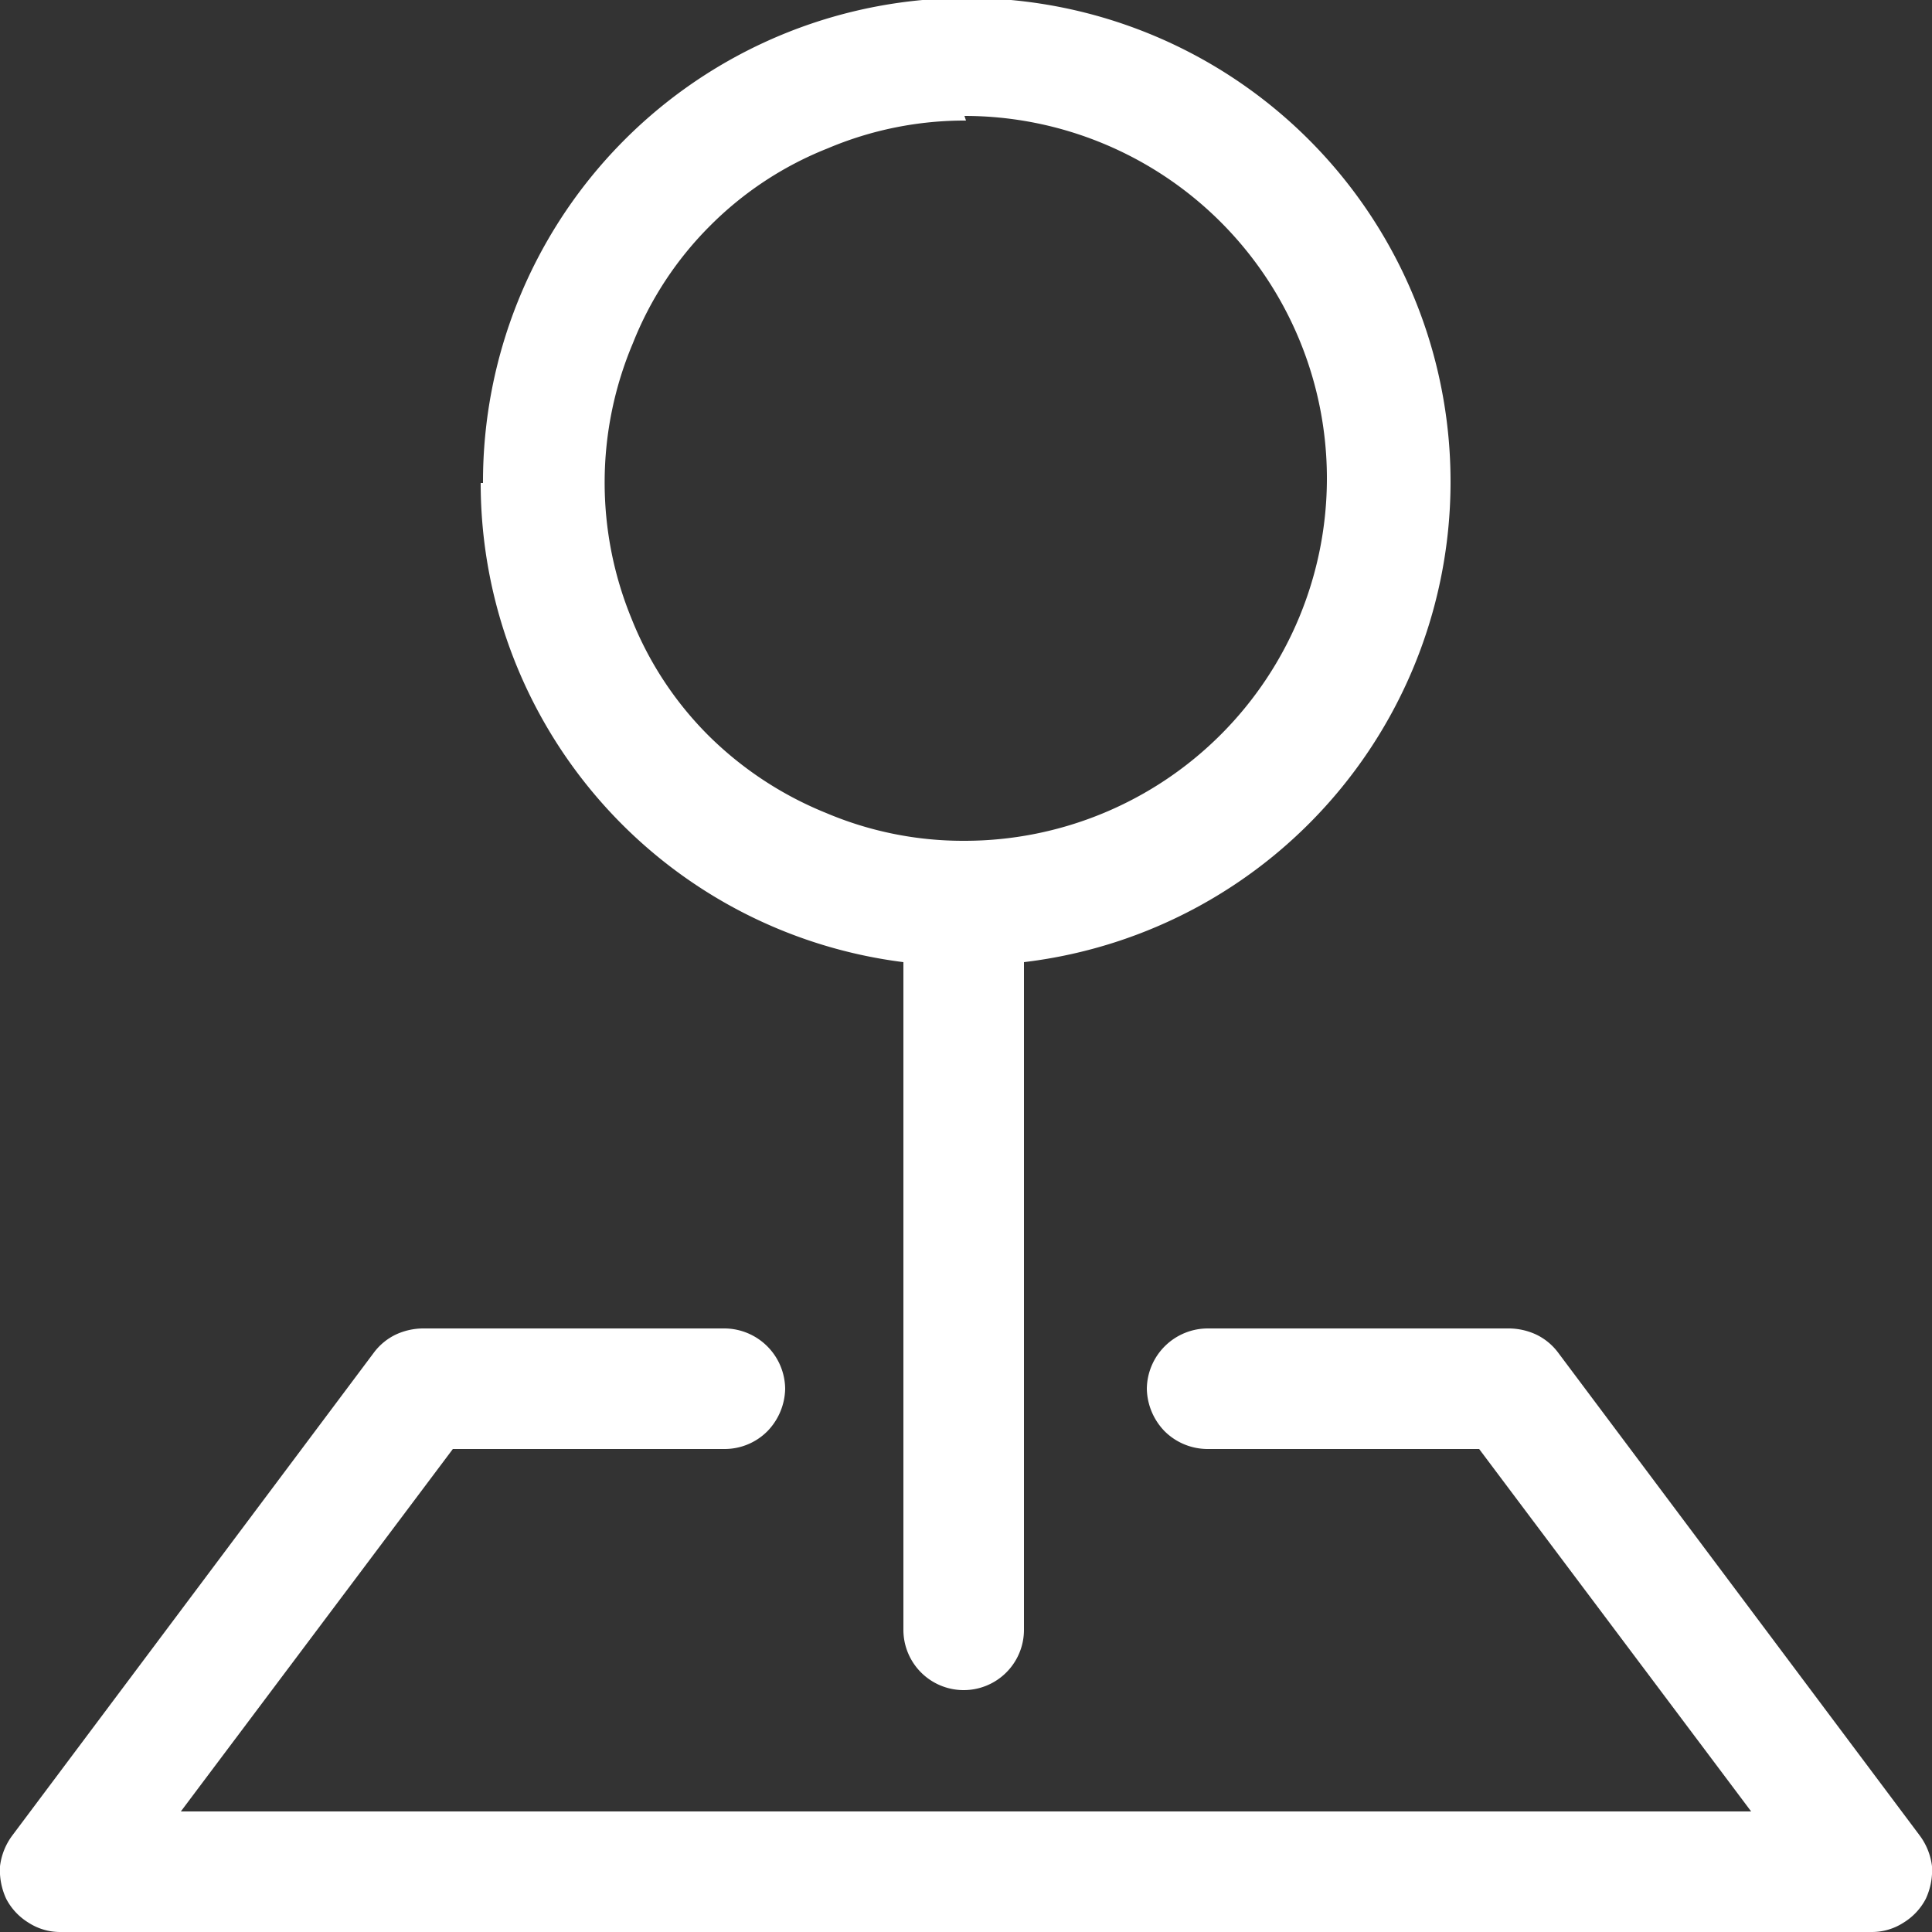
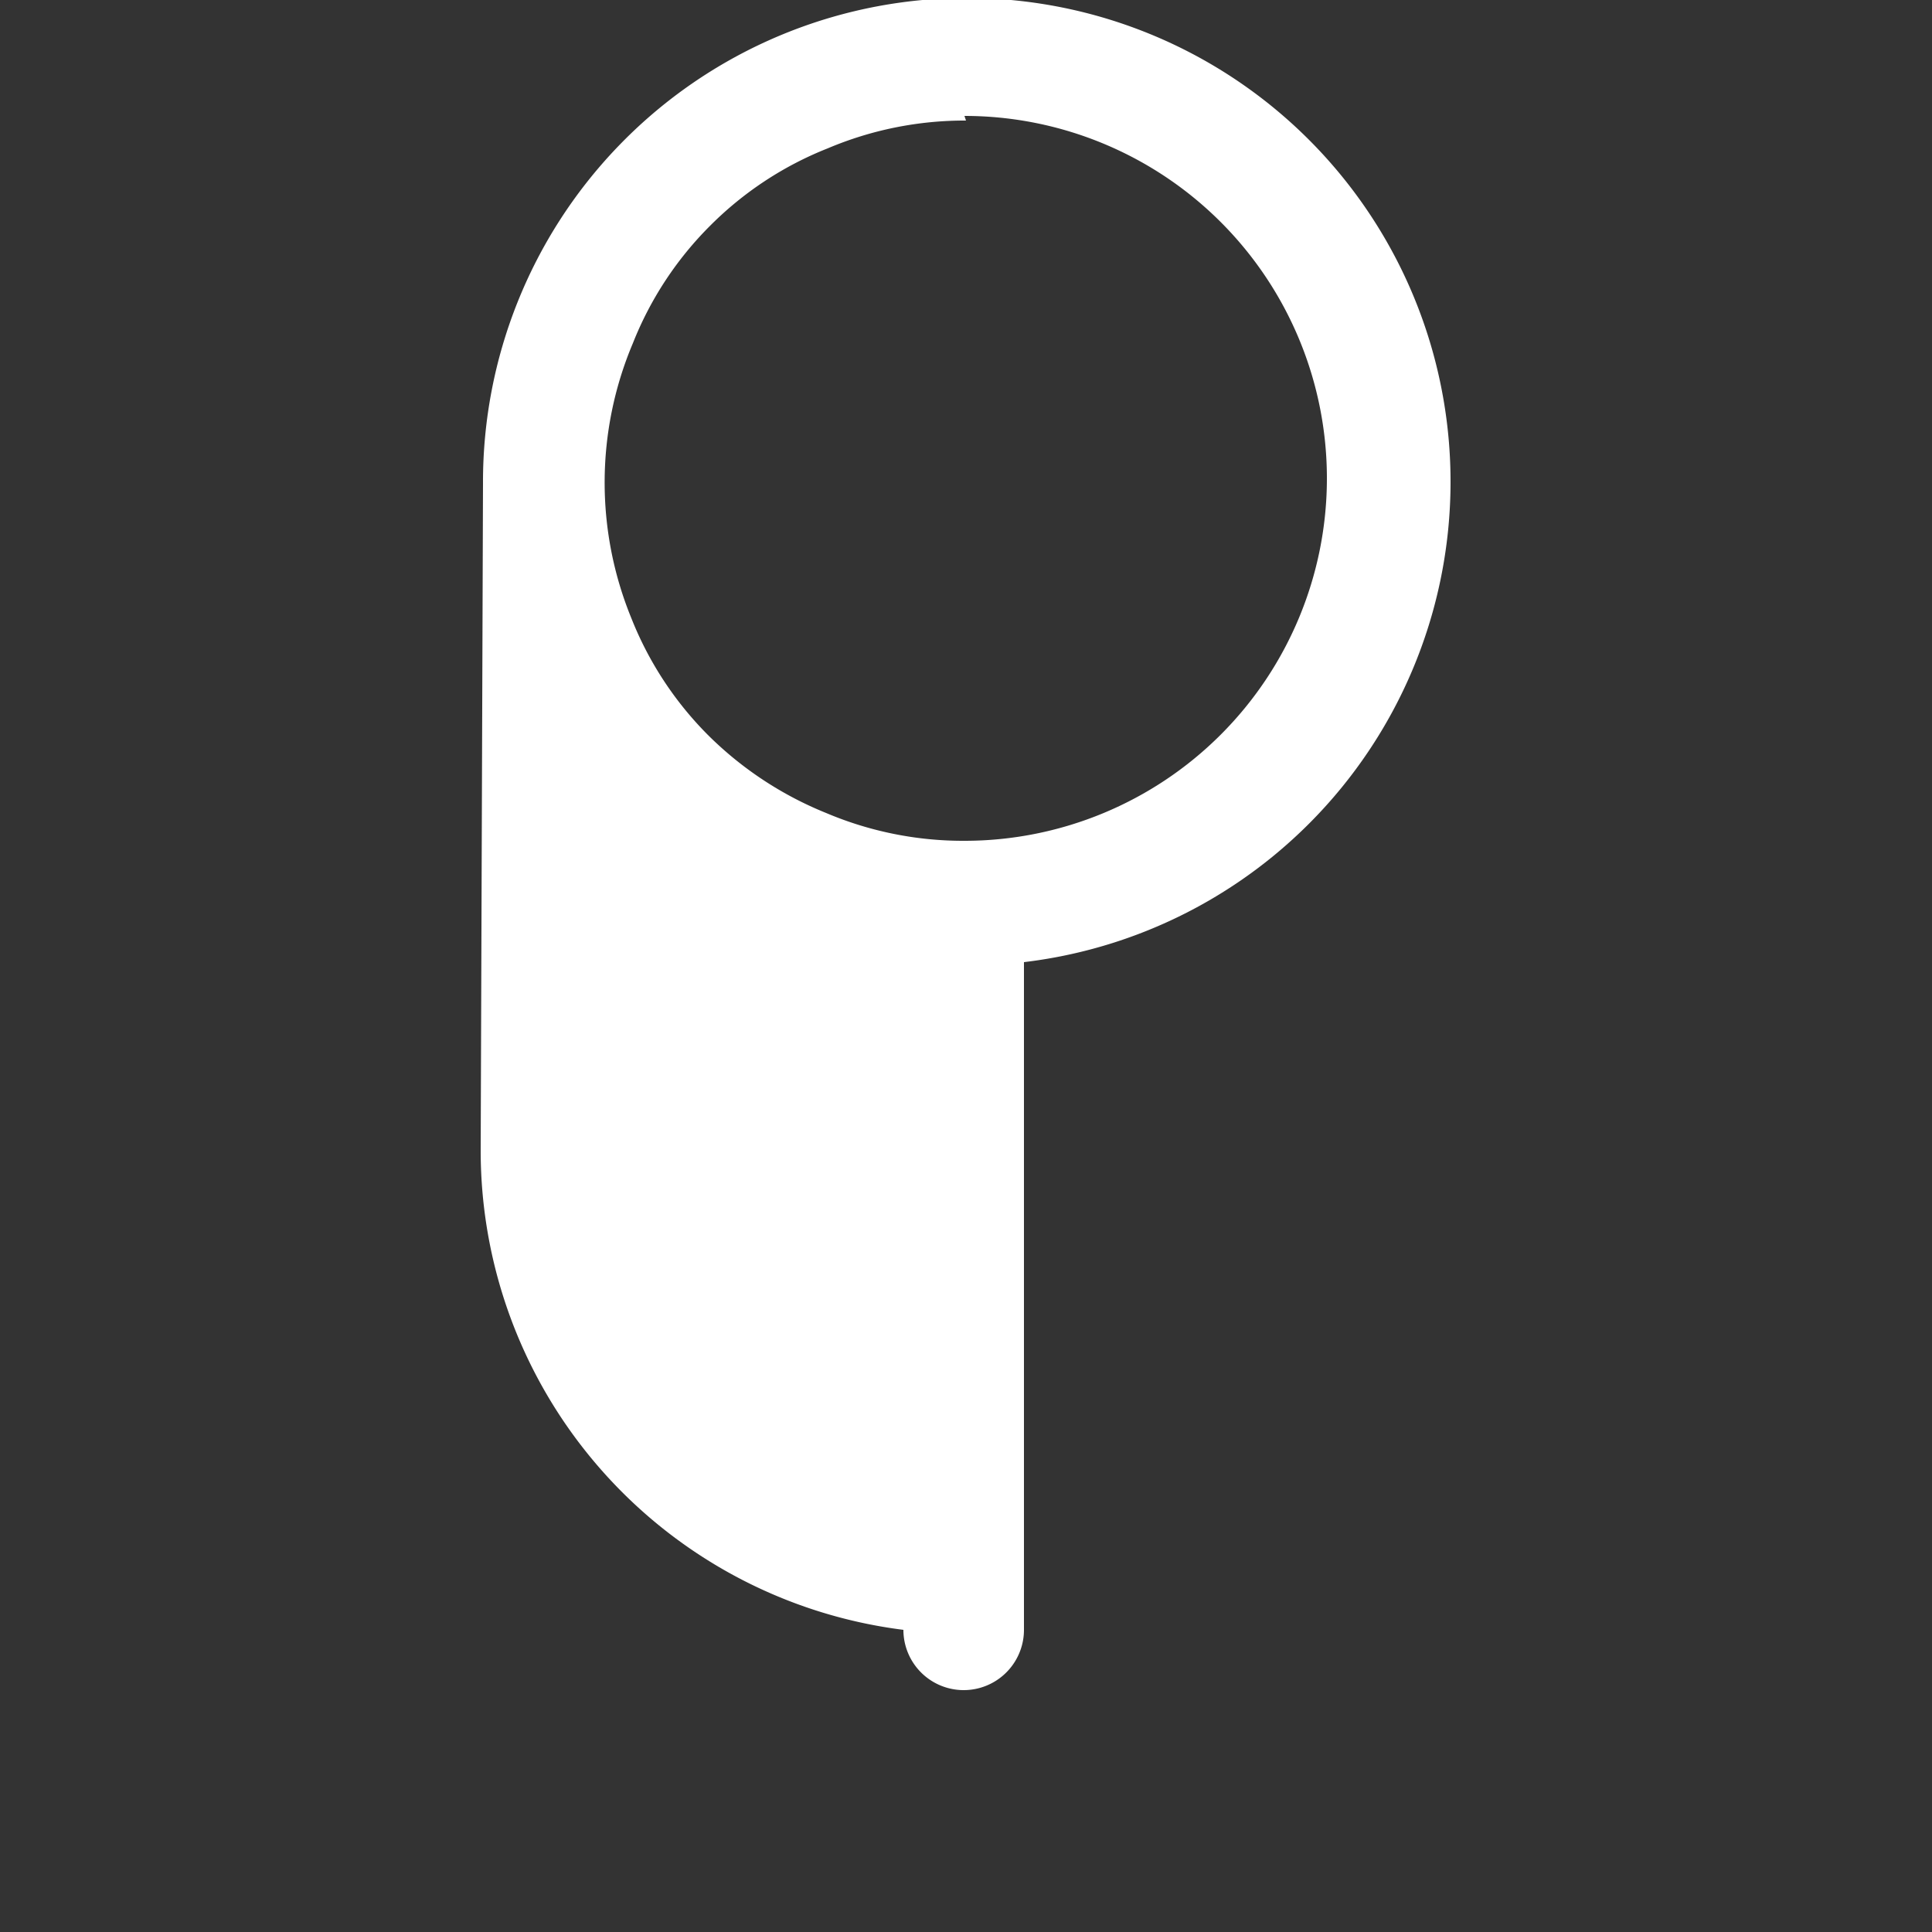
<svg xmlns="http://www.w3.org/2000/svg" id="图层_1" data-name="图层 1" viewBox="0 0 25 25">
  <rect x="0" y="0" width="25" height="25" fill="#333333" stroke="none" />
  <defs>
    <style>.cls-1{fill:#fff;fill-rule:evenodd;}</style>
  </defs>
-   <path class="cls-1" d="M4.84,17.5a.77.77,0,0,1,.28-.23.85.85,0,0,1,.35-.08H9.38a.79.79,0,0,1,.78.78.81.81,0,0,1-.23.55.78.78,0,0,1-.55.23H5.86L2.34,23.44H22.66l-3.52-4.69H15.63a.79.79,0,0,1-.56-.23.81.81,0,0,1-.23-.55.79.79,0,0,1,.79-.78h3.9a.85.85,0,0,1,.35.08.77.77,0,0,1,.28.23l4.68,6.25a.83.83,0,0,1,.16.4.88.88,0,0,1-.08.42.79.79,0,0,1-.29.31.75.75,0,0,1-.41.12H.78a.75.75,0,0,1-.41-.12.79.79,0,0,1-.29-.31A.88.88,0,0,1,0,24.15a.83.83,0,0,1,.16-.4Z" />
-   <path class="cls-1" d="M12.5,1.56a4.54,4.54,0,0,0-1.79.36,4.47,4.47,0,0,0-1.52,1,4.47,4.47,0,0,0-1,1.52A4.63,4.63,0,0,0,8.17,8a4.47,4.47,0,0,0,1,1.52,4.62,4.62,0,0,0,1.52,1,4.54,4.54,0,0,0,1.79.36,4.69,4.69,0,0,0,0-9.38ZM6.25,6.25a6.26,6.26,0,1,1,7,6.2v8.64a.78.78,0,1,1-1.56,0V12.45a6.25,6.25,0,0,1-5.47-6.2Z" />
+   <path class="cls-1" d="M12.5,1.56a4.54,4.54,0,0,0-1.79.36,4.47,4.47,0,0,0-1.52,1,4.47,4.47,0,0,0-1,1.52A4.63,4.63,0,0,0,8.17,8a4.47,4.47,0,0,0,1,1.52,4.62,4.62,0,0,0,1.52,1,4.54,4.54,0,0,0,1.79.36,4.69,4.69,0,0,0,0-9.38ZM6.25,6.25a6.26,6.26,0,1,1,7,6.2v8.64a.78.78,0,1,1-1.56,0a6.25,6.25,0,0,1-5.47-6.2Z" />
</svg>